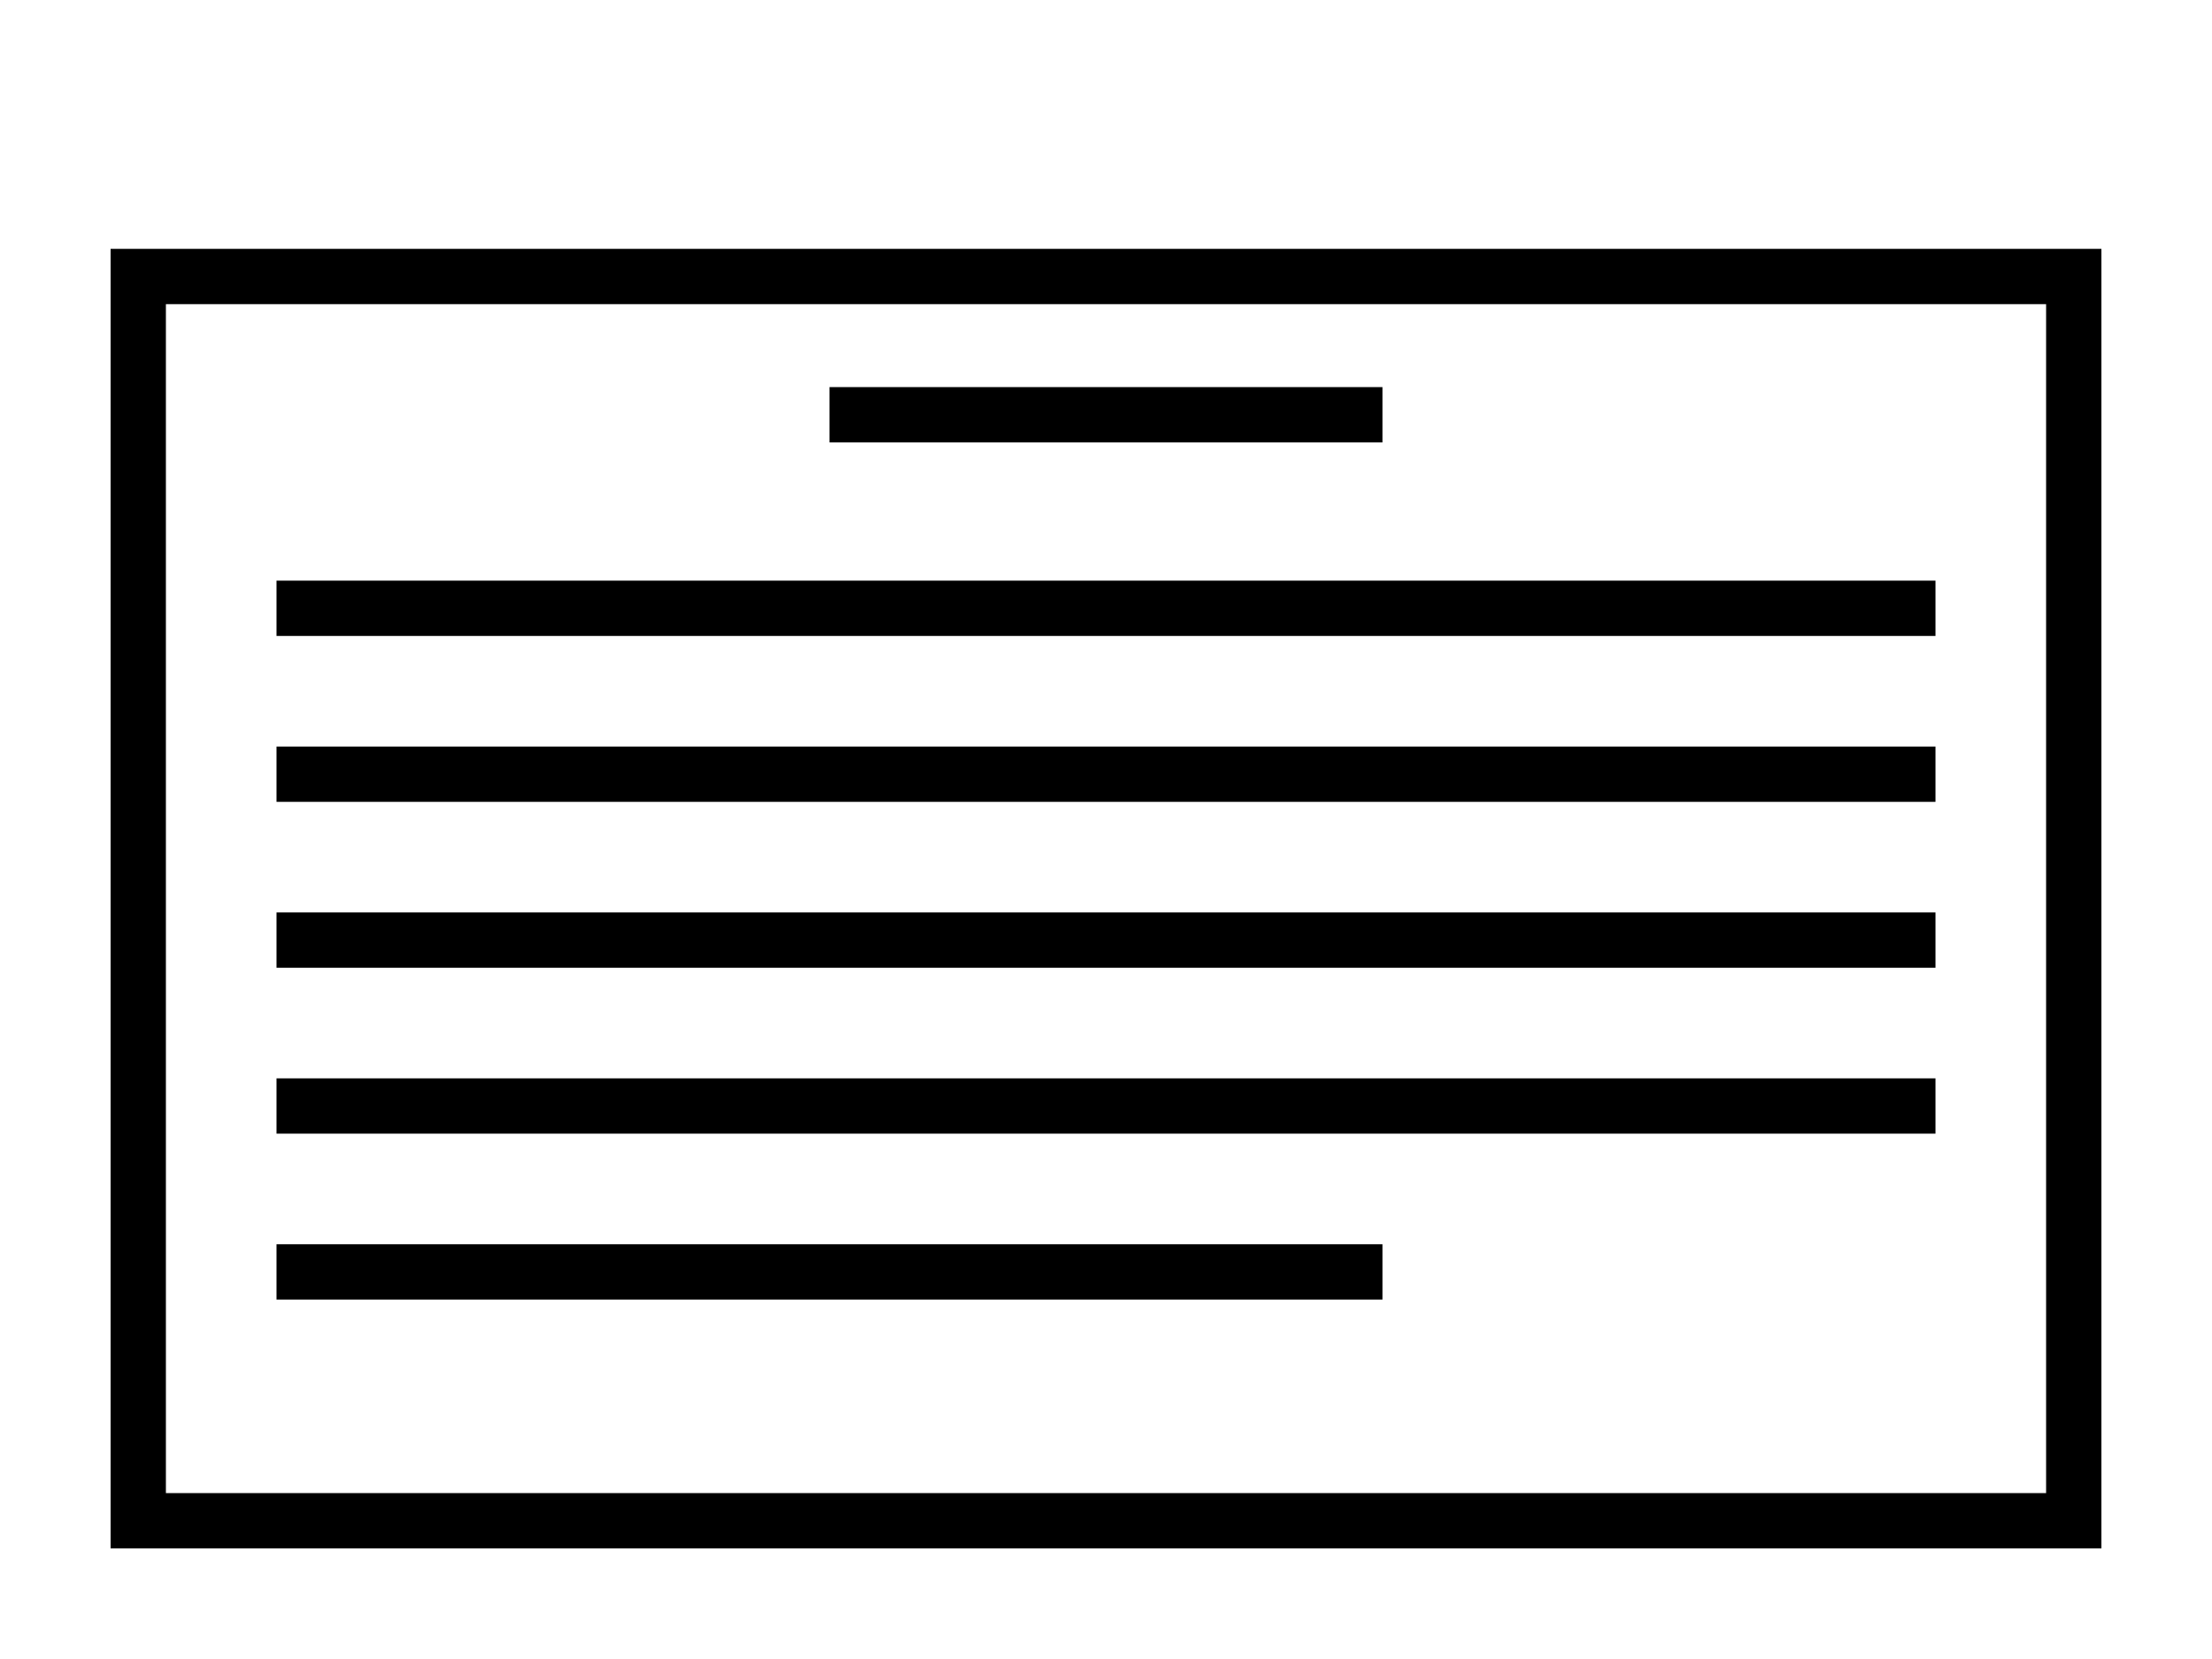
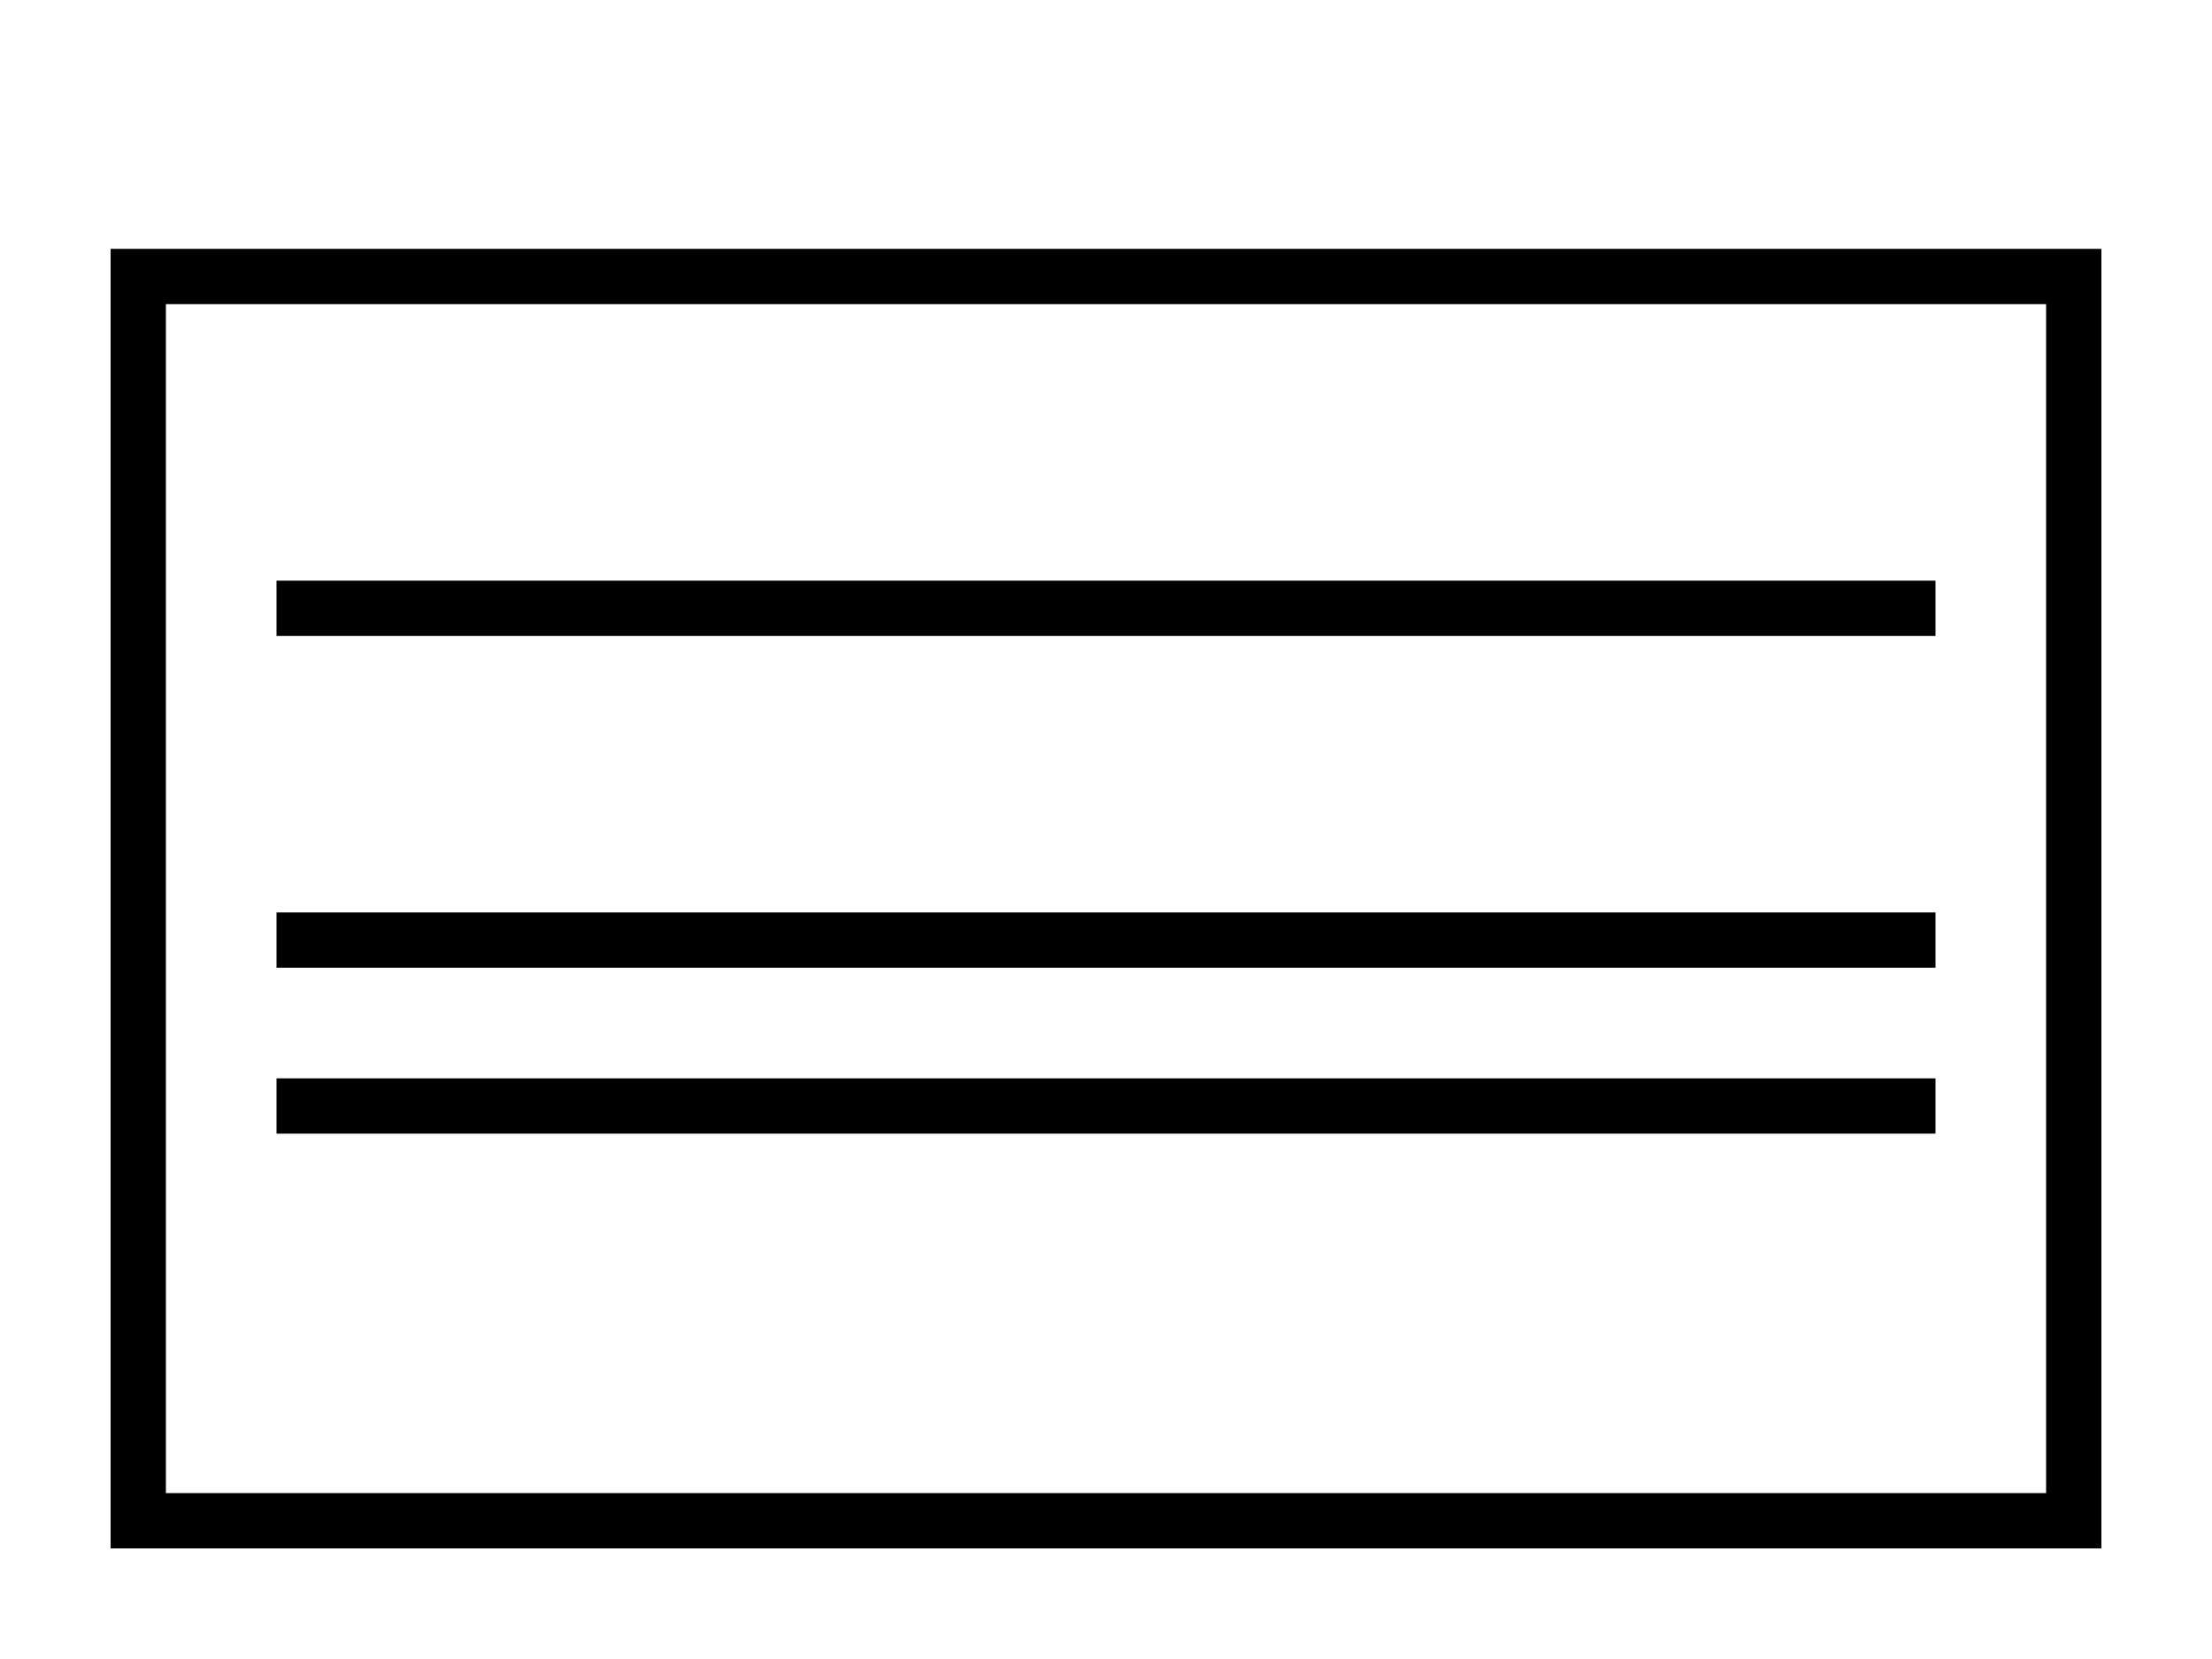
<svg xmlns="http://www.w3.org/2000/svg" viewBox="0 0 80 60">
  <g>
    <rect x="5" y="10" width="70" height="45" fill="none" stroke="#000" stroke-width="2" />
-     <line x1="30" y1="15" x2="50" y2="15" stroke="#000" stroke-width="2" />
    <line x1="10" y1="22" x2="70" y2="22" stroke="#000" stroke-width="2" />
-     <line x1="10" y1="28" x2="70" y2="28" stroke="#000" stroke-width="2" />
    <line x1="10" y1="34" x2="70" y2="34" stroke="#000" stroke-width="2" />
    <line x1="10" y1="40" x2="70" y2="40" stroke="#000" stroke-width="2" />
-     <line x1="10" y1="46" x2="50" y2="46" stroke="#000" stroke-width="2" />
  </g>
</svg>